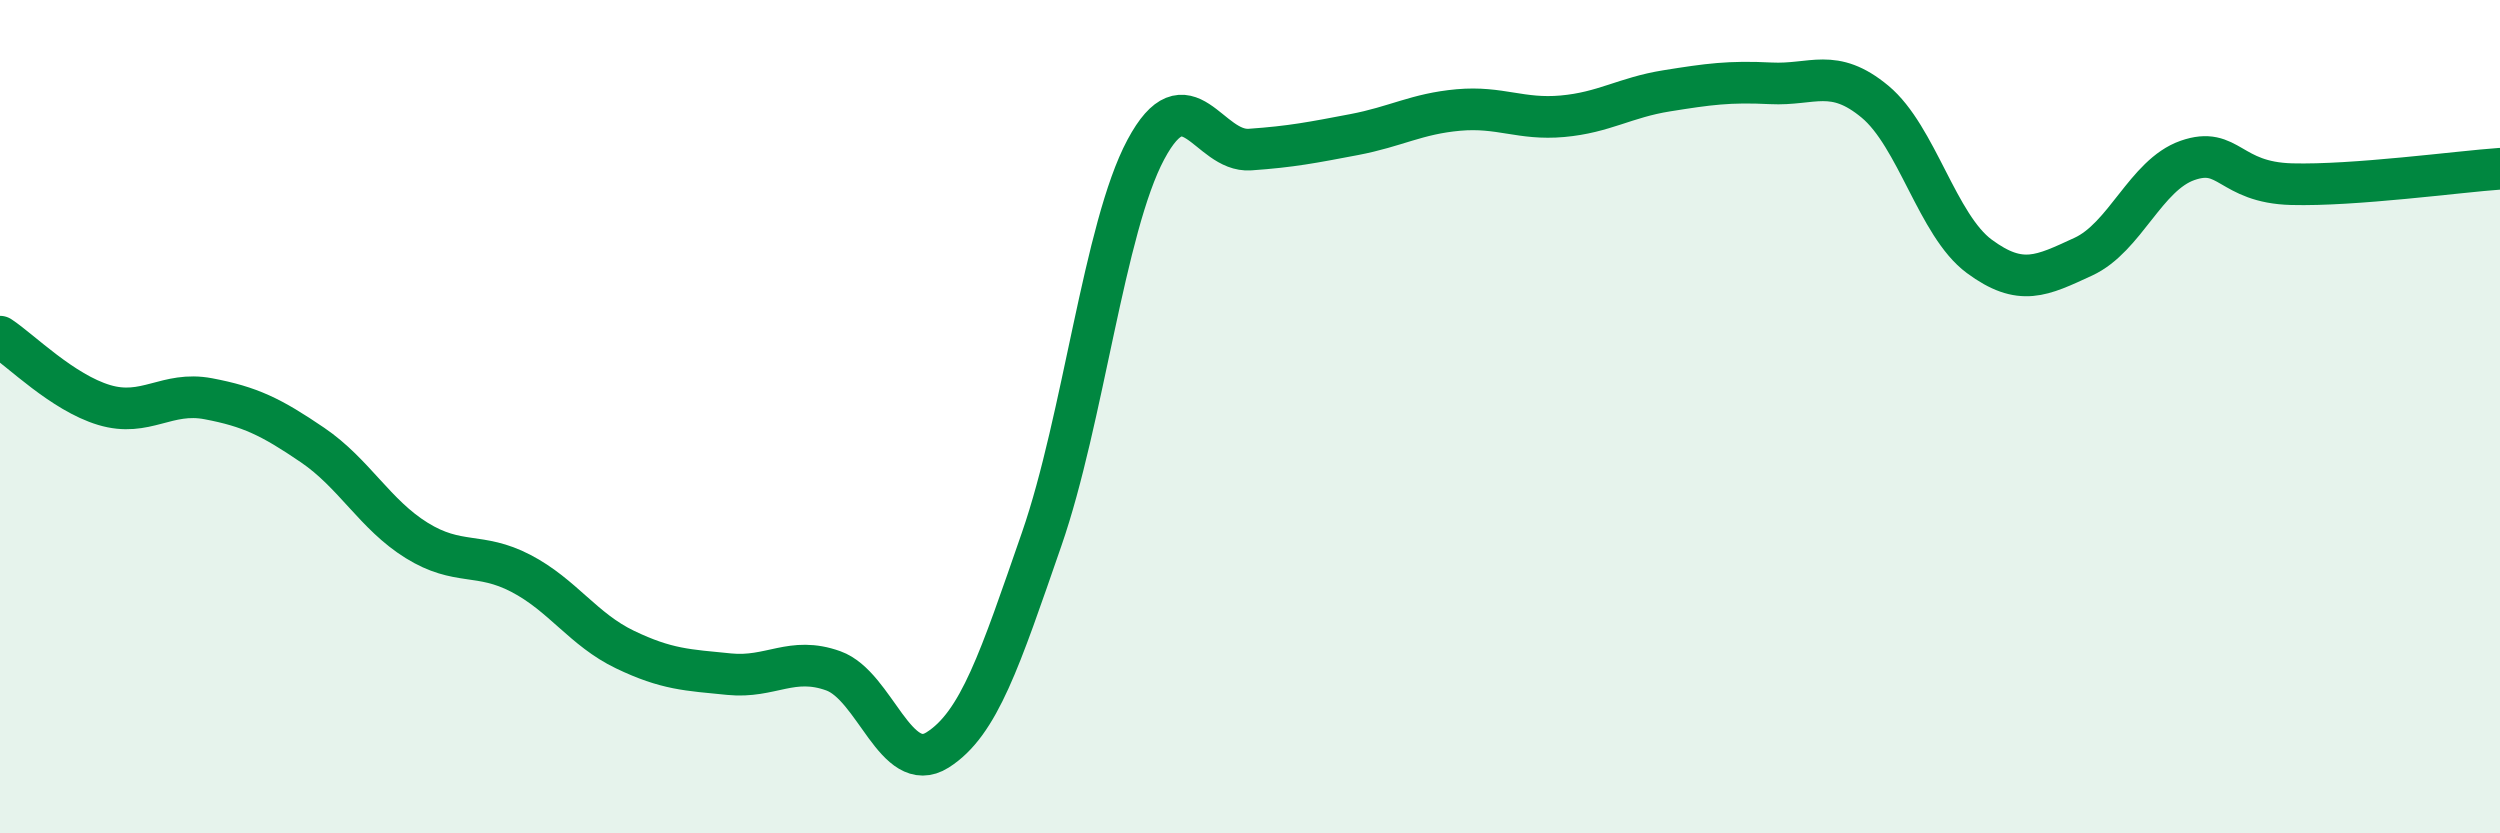
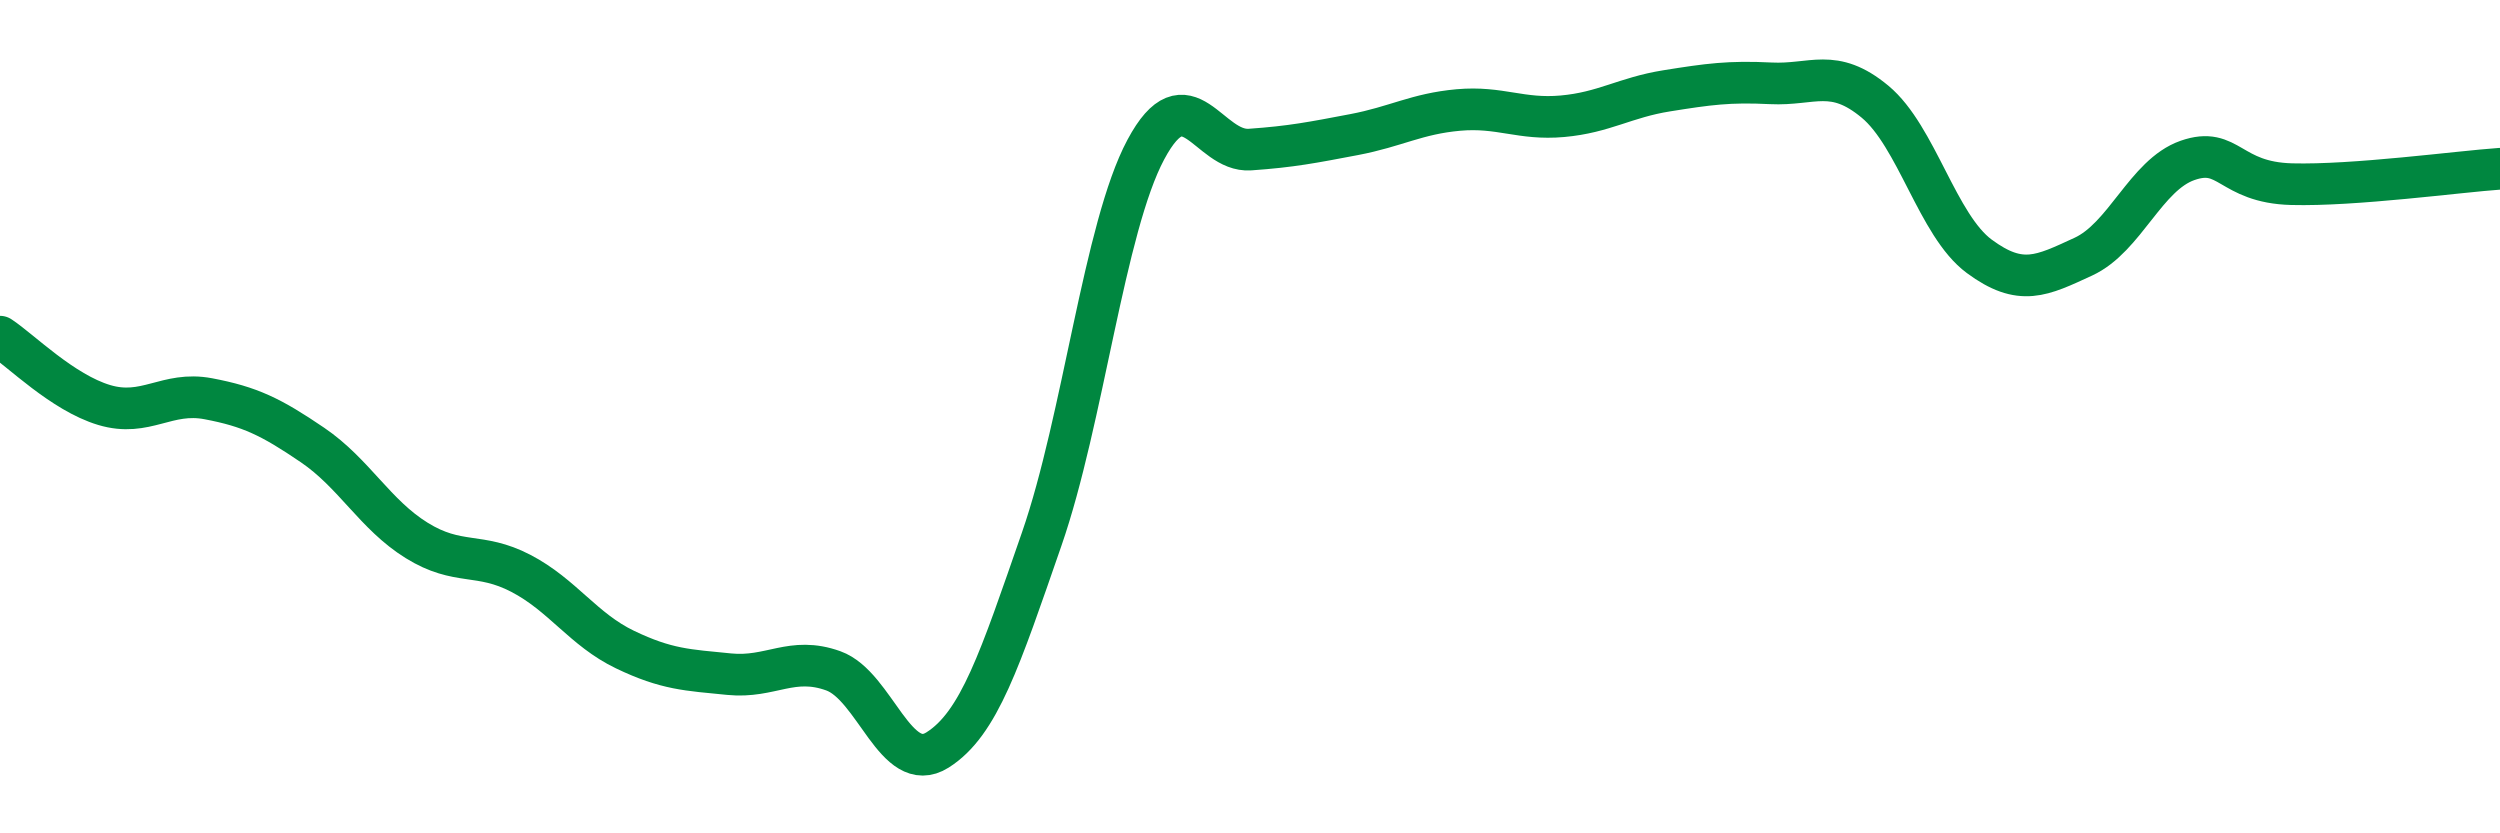
<svg xmlns="http://www.w3.org/2000/svg" width="60" height="20" viewBox="0 0 60 20">
-   <path d="M 0,8.08 C 0.5,8.41 1.5,9.42 2.5,9.72 C 3.5,10.02 4,9.38 5,9.57 C 6,9.76 6.5,10 7.5,10.68 C 8.5,11.36 9,12.35 10,12.97 C 11,13.59 11.5,13.24 12.5,13.76 C 13.5,14.28 14,15.11 15,15.59 C 16,16.07 16.5,16.08 17.5,16.18 C 18.5,16.28 19,15.74 20,16.1 C 21,16.46 21.5,18.63 22.5,18 C 23.5,17.37 24,15.82 25,12.94 C 26,10.06 26.5,5.46 27.5,3.59 C 28.5,1.72 29,3.66 30,3.59 C 31,3.52 31.5,3.42 32.5,3.23 C 33.5,3.04 34,2.73 35,2.64 C 36,2.55 36.5,2.88 37.5,2.79 C 38.5,2.7 39,2.34 40,2.18 C 41,2.02 41.5,1.95 42.5,2 C 43.5,2.05 44,1.61 45,2.44 C 46,3.27 46.5,5.41 47.5,6.15 C 48.5,6.89 49,6.62 50,6.16 C 51,5.7 51.5,4.2 52.5,3.85 C 53.5,3.5 53.5,4.38 55,4.42 C 56.5,4.46 59,4.12 60,4.05L60 20L0 20Z" fill="#008740" opacity="0.1" stroke-linecap="round" stroke-linejoin="round" />
  <path d="M 0,8.08 C 0.5,8.41 1.5,9.42 2.5,9.72 C 3.5,10.02 4,9.38 5,9.57 C 6,9.76 6.5,10 7.5,10.68 C 8.5,11.36 9,12.35 10,12.97 C 11,13.59 11.5,13.24 12.5,13.76 C 13.5,14.28 14,15.11 15,15.59 C 16,16.07 16.5,16.08 17.5,16.18 C 18.5,16.28 19,15.74 20,16.1 C 21,16.46 21.5,18.63 22.5,18 C 23.5,17.37 24,15.82 25,12.94 C 26,10.06 26.5,5.46 27.5,3.59 C 28.5,1.72 29,3.66 30,3.59 C 31,3.52 31.5,3.42 32.5,3.23 C 33.5,3.04 34,2.73 35,2.64 C 36,2.55 36.5,2.88 37.5,2.79 C 38.5,2.7 39,2.34 40,2.18 C 41,2.02 41.5,1.95 42.5,2 C 43.5,2.05 44,1.61 45,2.44 C 46,3.27 46.5,5.41 47.5,6.15 C 48.5,6.89 49,6.62 50,6.16 C 51,5.7 51.5,4.2 52.5,3.85 C 53.5,3.5 53.5,4.38 55,4.42 C 56.5,4.46 59,4.12 60,4.05" stroke="#008740" stroke-width="1" fill="none" stroke-linecap="round" stroke-linejoin="round" />
</svg>